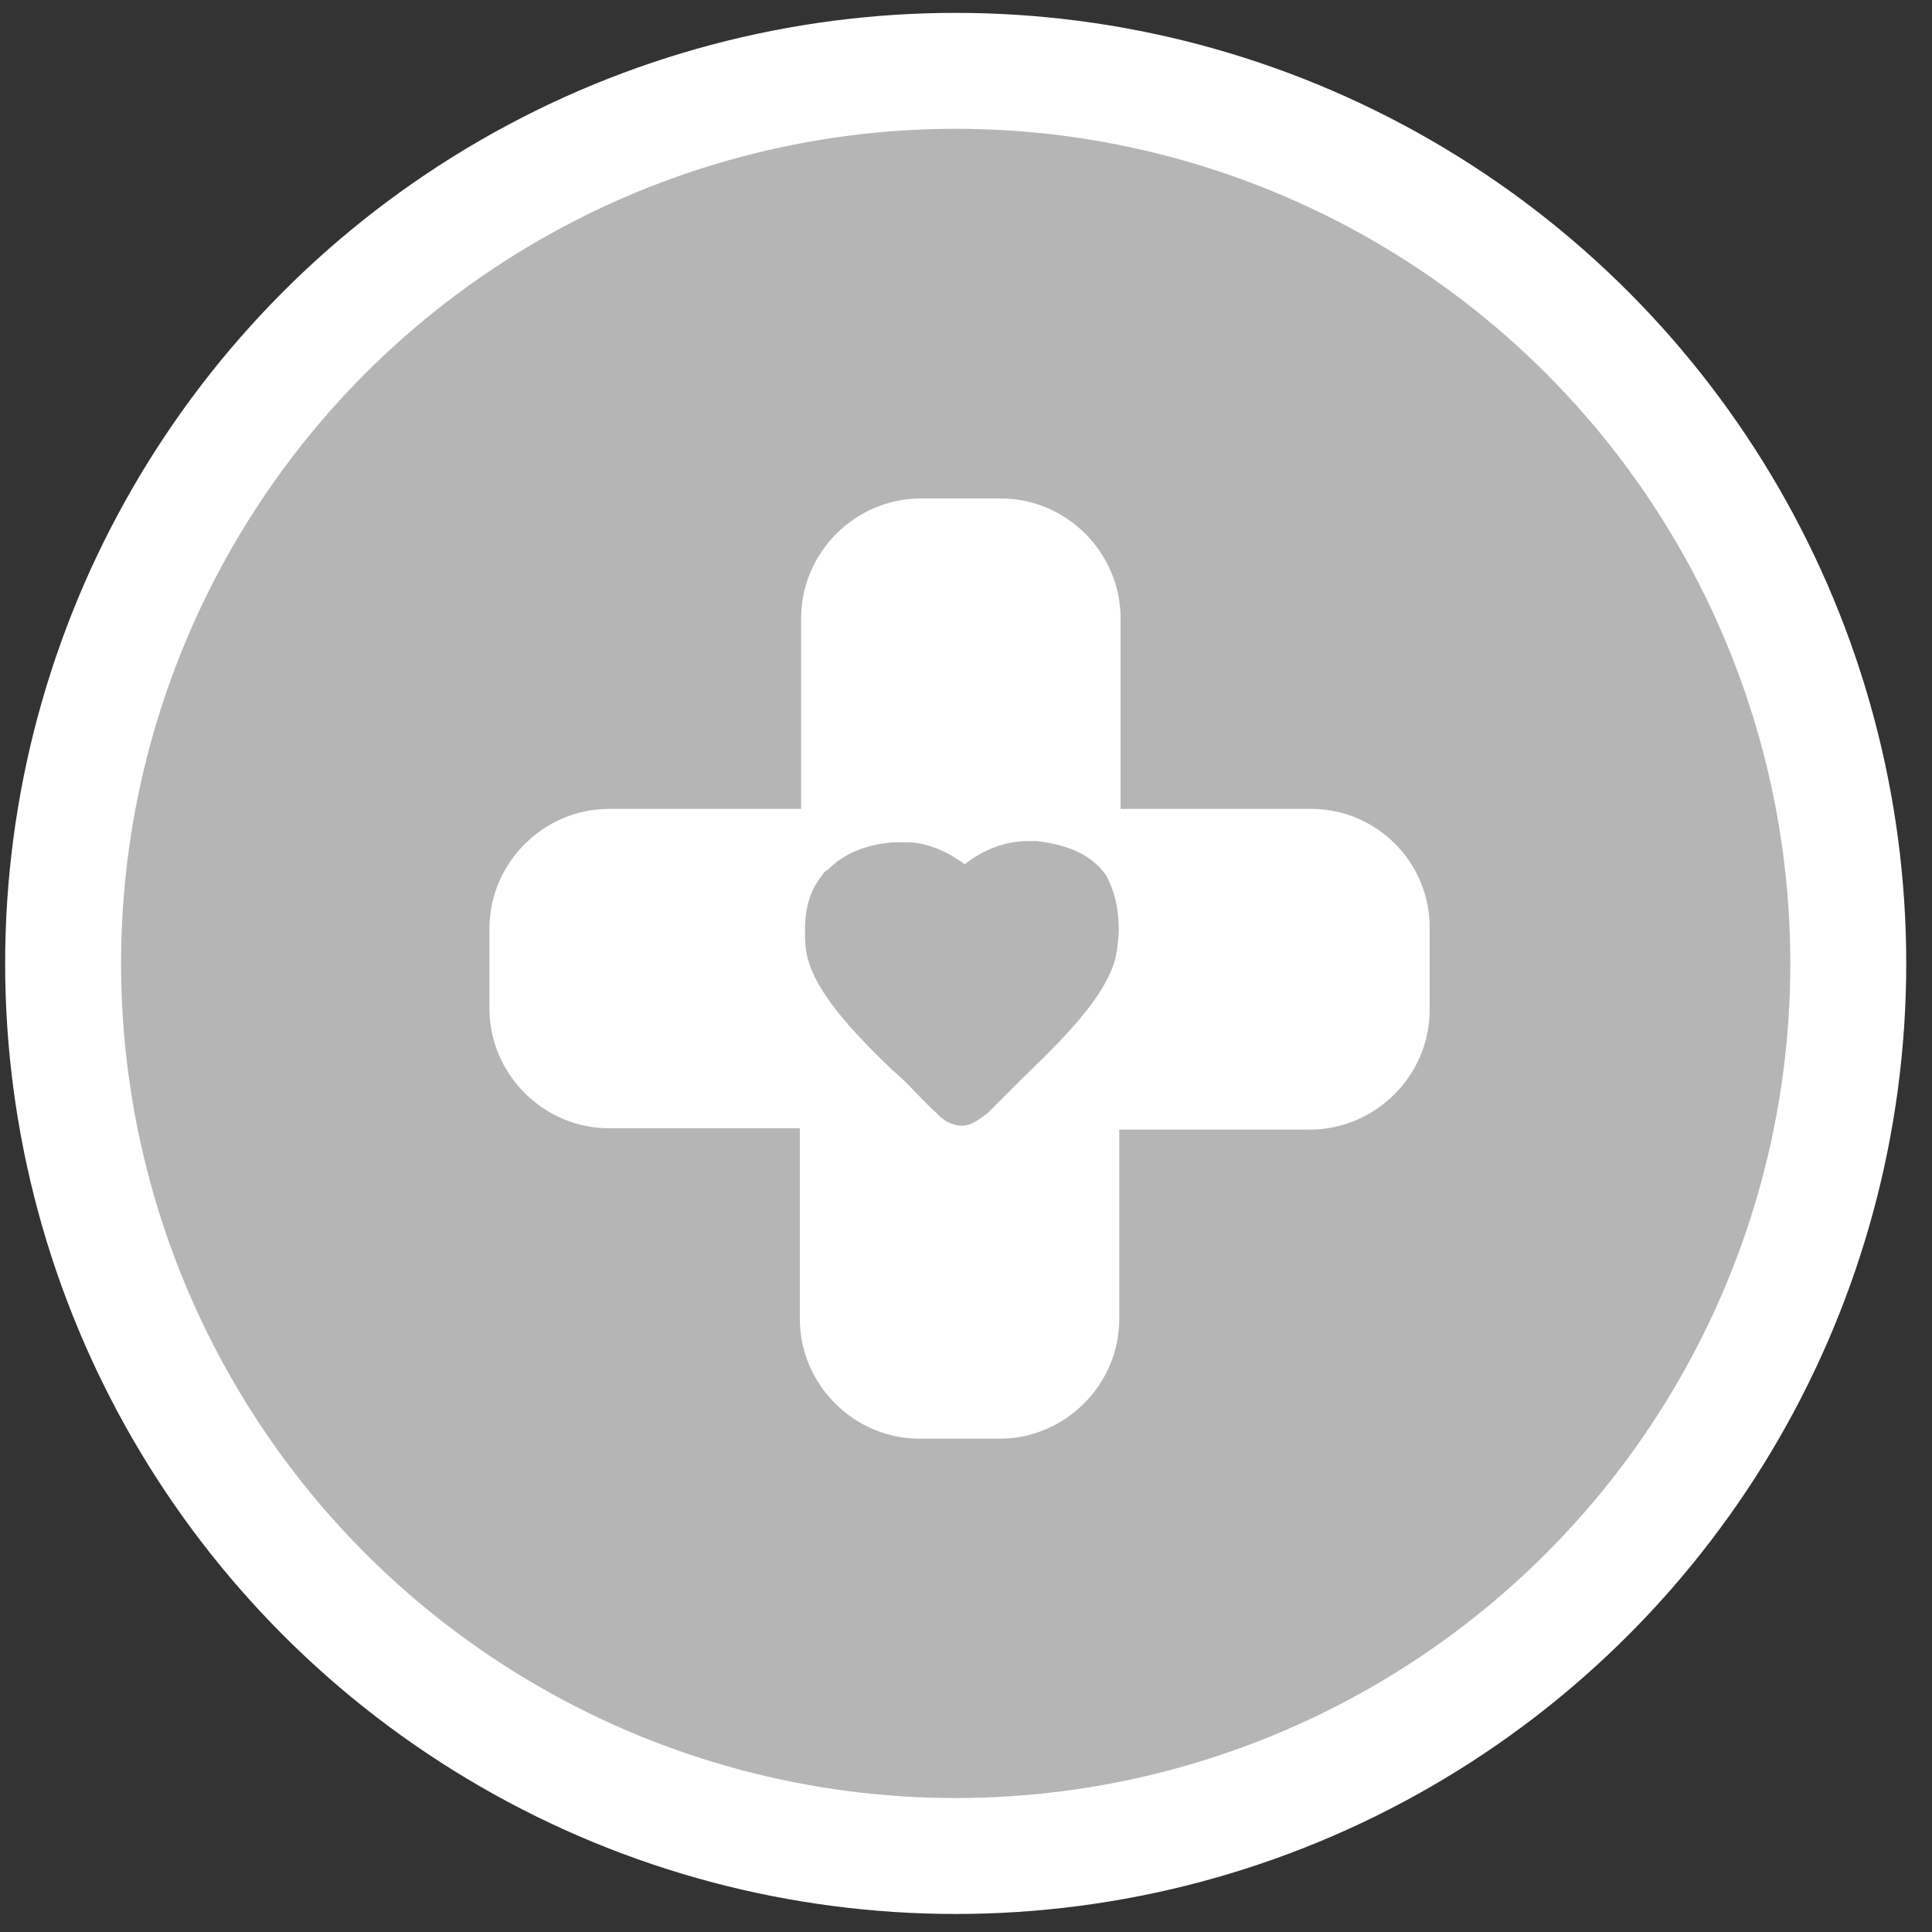
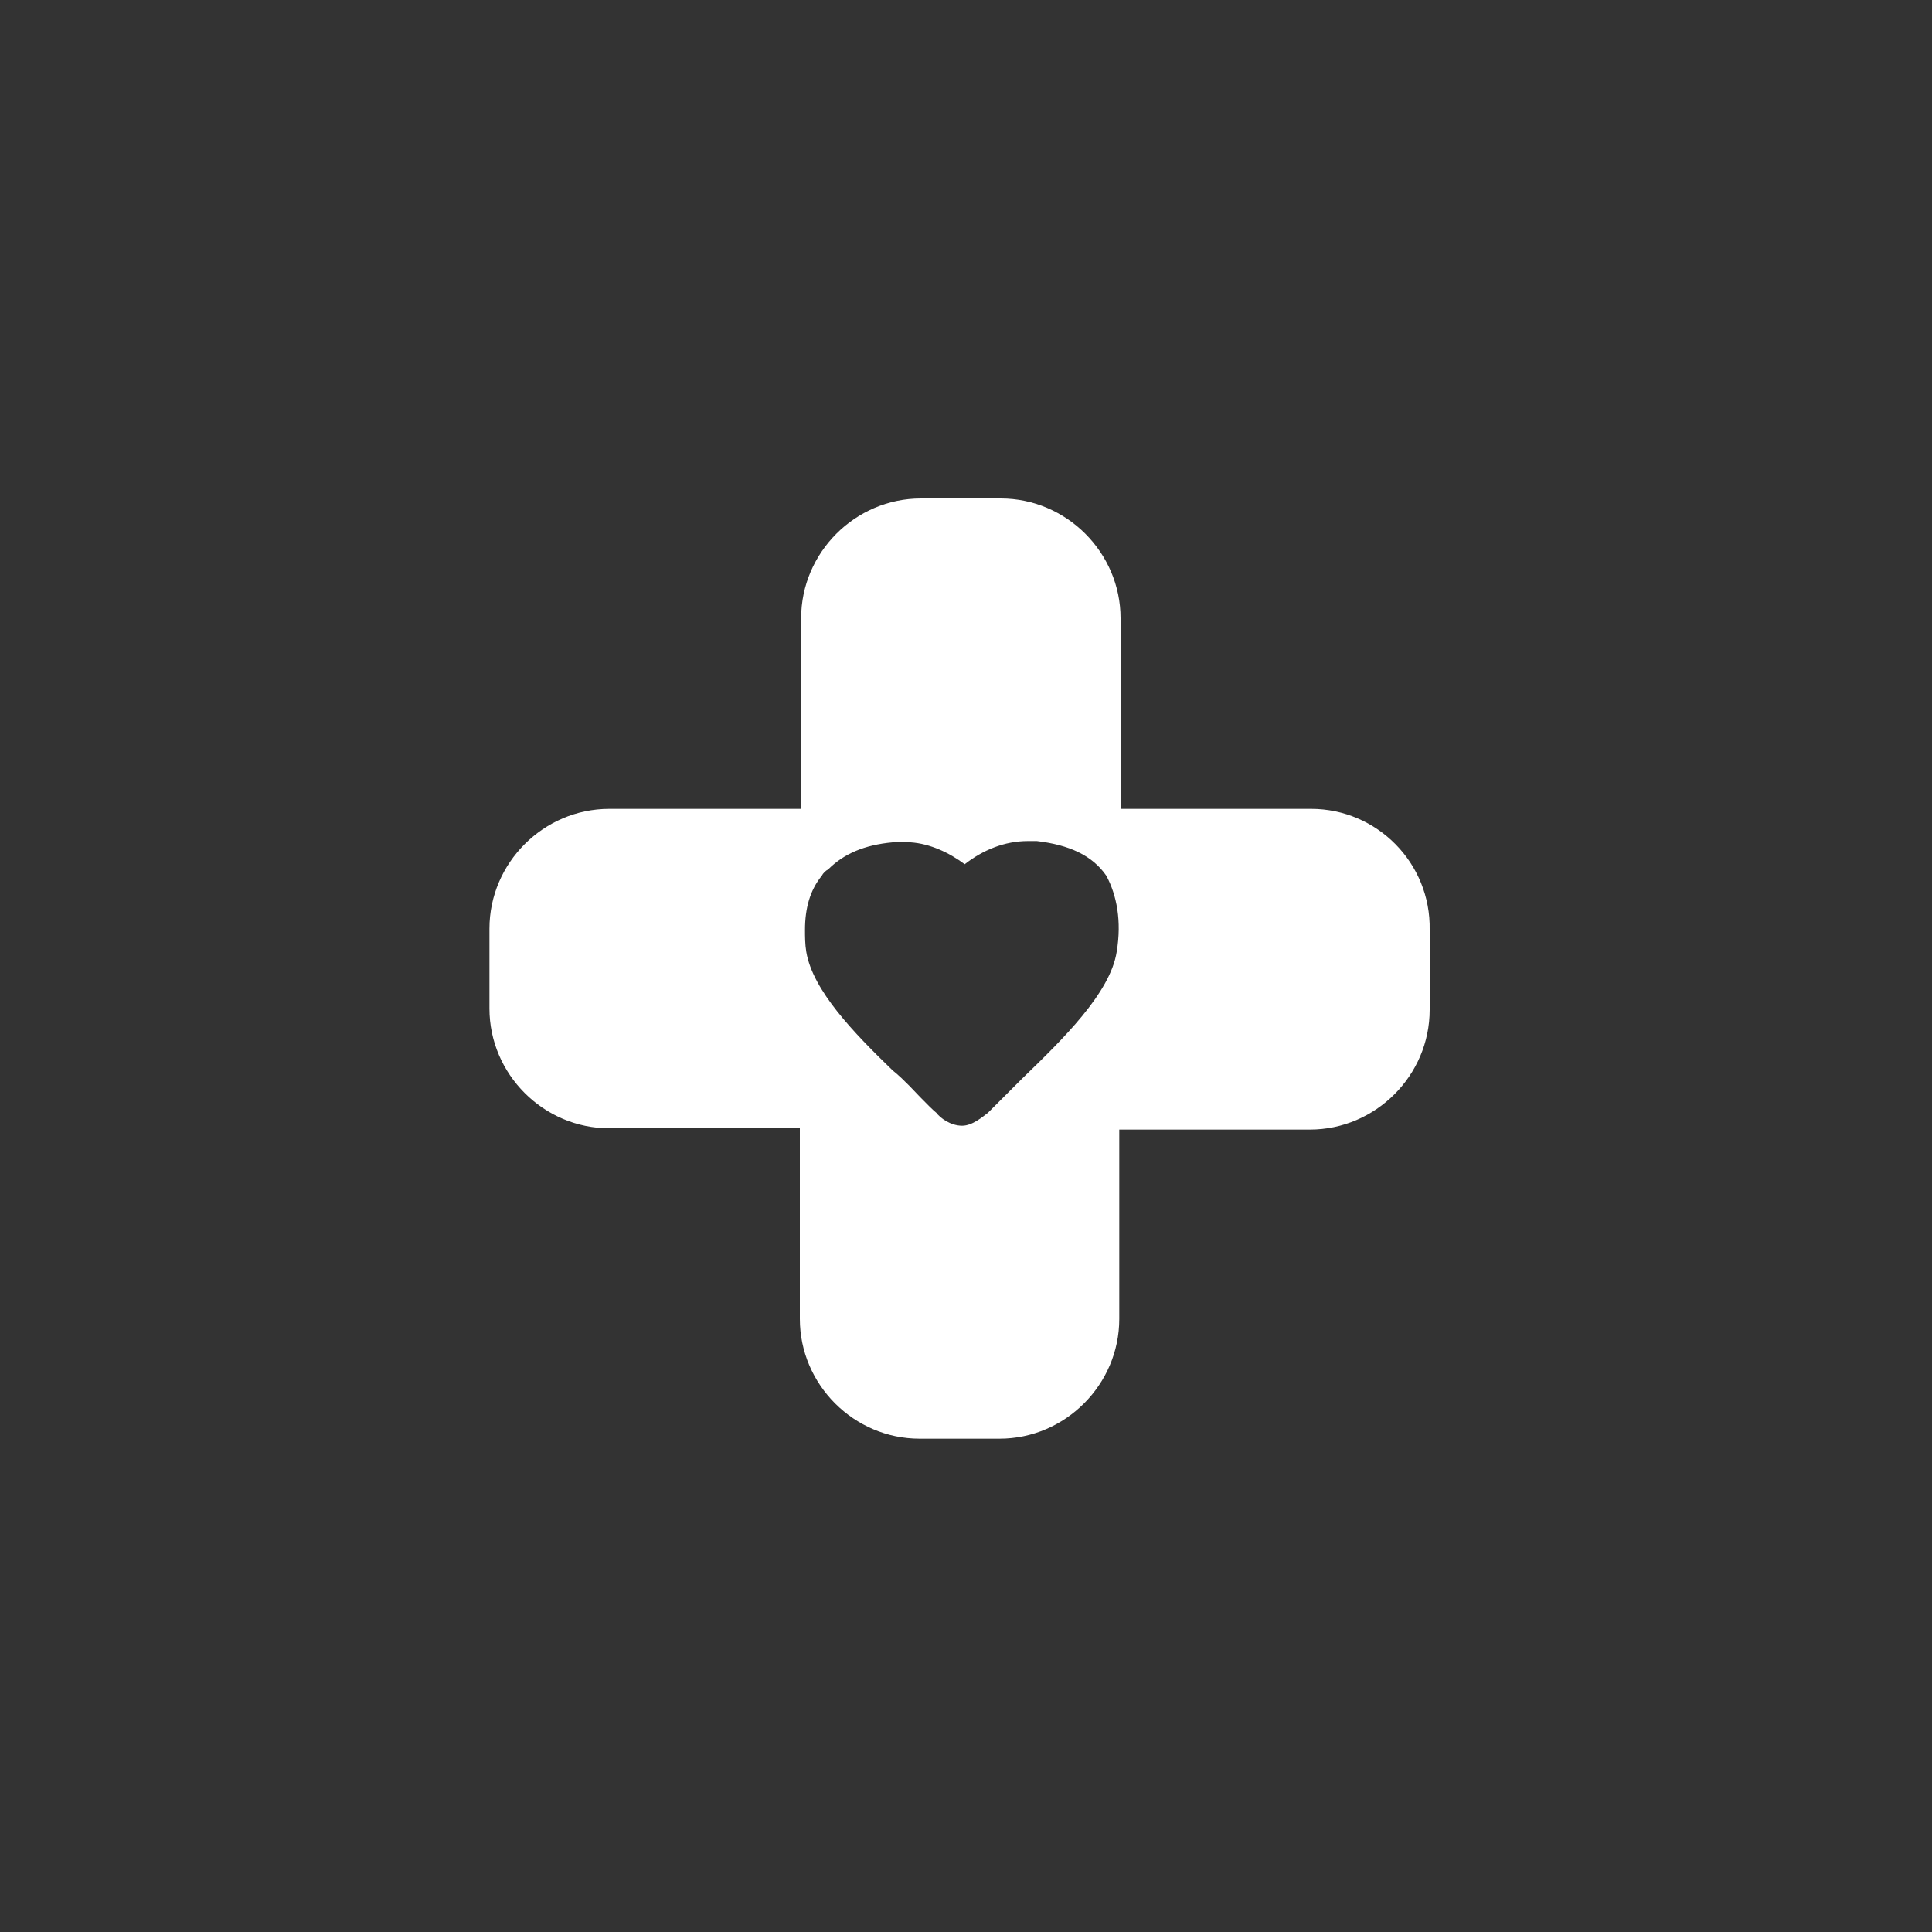
<svg xmlns="http://www.w3.org/2000/svg" version="1.1" id="Calque_1" x="0px" y="0px" viewBox="0 0 150 150" style="enable-background:new 0 0 150 150;" xml:space="preserve">
  <rect x="0" y="0" width="150" height="150" fill="#333333" stroke="none" />
  <style type="text/css">
	.st0{fill:#B5B5B5;stroke:#FFFFFF;stroke-width:9;stroke-miterlimit:10;}
	.st1{fill:#FFFFFF;}
</style>
  <g>
-     <circle class="st0" cx="74.2" cy="74.8" r="69.3" />
-   </g>
+     </g>
  <path class="st1" d="M101.8,62.8H87V48c0-5.1-4.2-9.3-9.3-9.3h-5.4h-0.8c-5.1,0-9.3,4.2-9.3,9.3v14.8H47.3c-5.1,0-9.3,4.2-9.3,9.3  v6.2c0,5.1,4.2,9.3,9.3,9.3h14.8v14.8c0,5.1,4.2,9.3,9.3,9.3h0.8h5.4c5.1,0,9.3-4.2,9.3-9.3V87.7h14.8c5.1,0,9.3-4.2,9.3-9.3v-6.2  C111.1,67,106.9,62.8,101.8,62.8z M86.7,73.9c-0.5,3.2-4.2,6.8-7.3,9.8c-0.2,0.2-0.4,0.4-0.6,0.6c0,0-1.6,1.6-2.1,2.1  c-0.4,0.3-1.2,1-2,1c-0.9,0-1.7-0.6-2-1c-0.5-0.4-2.1-2.1-2.1-2.1c-0.4-0.4-0.8-0.8-1.3-1.2c-3-2.9-6.2-6.2-6.7-9.2  c-0.1-0.6-0.1-1.2-0.1-1.7c0-1.7,0.4-3.1,1.3-4.2c0.1-0.2,0.3-0.4,0.5-0.5c1.2-1.2,2.8-1.9,5-2.1c0.2,0,0.5,0,0.7,0  c0.2,0,0.4,0,0.7,0c1.5,0.1,3,0.8,4.2,1.7c1.4-1.1,3.1-1.8,4.9-1.8c0.2,0,0.4,0,0.7,0c2.5,0.3,4.3,1.1,5.4,2.7  C86.7,69.5,87.1,71.5,86.7,73.9z" />
</svg>